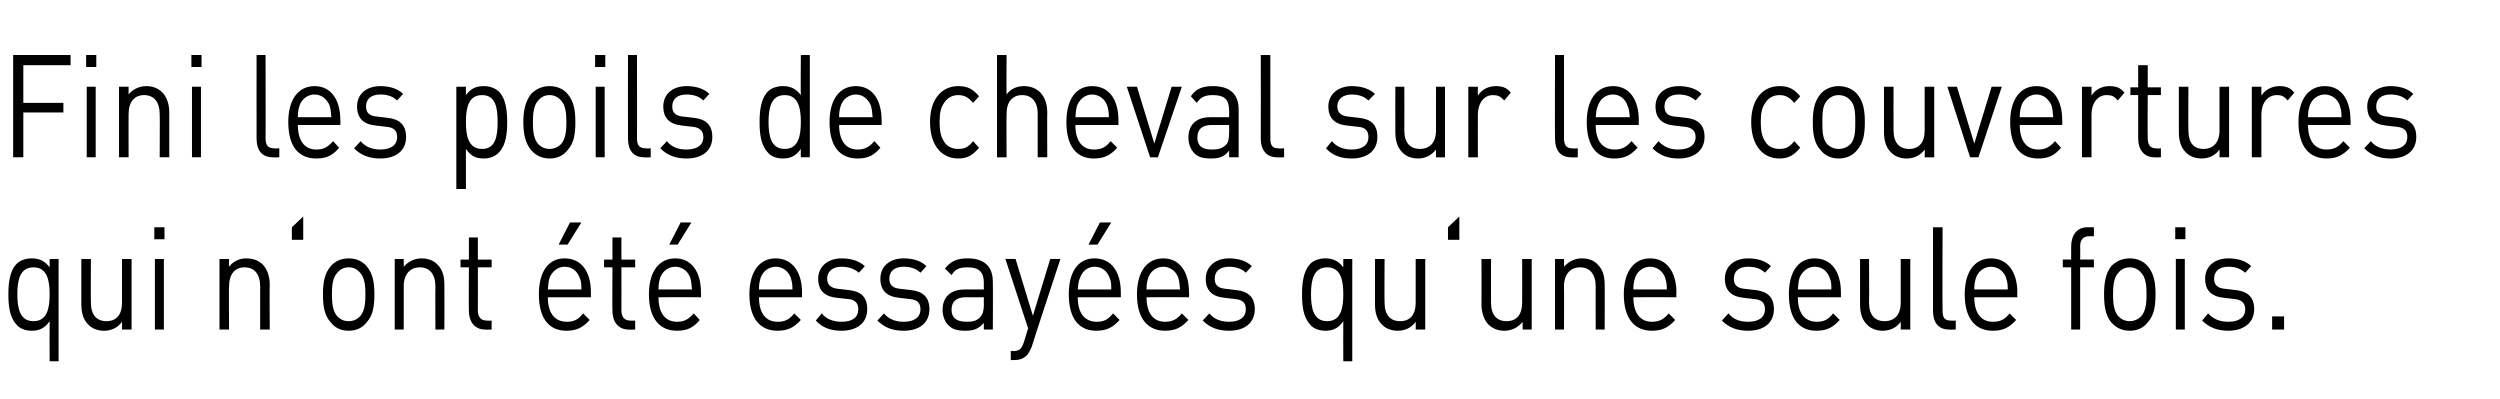
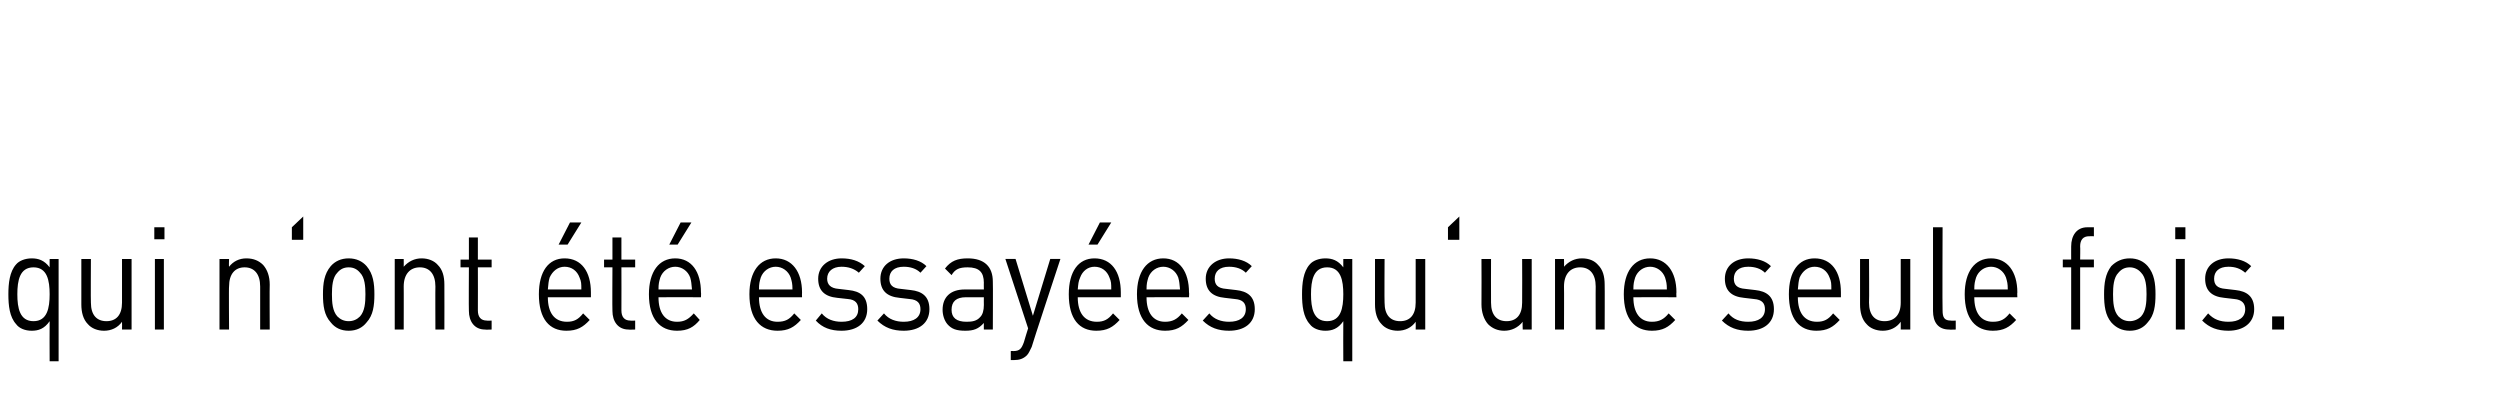
<svg xmlns="http://www.w3.org/2000/svg" version="1.1" width="418px" height="66.7px" viewBox="0 -8 418 66.7" style="top:-8px">
  <desc>Fini les poils de cheval sur les couvertures qui n‘ont t essay es qu‘une seule fois.</desc>
  <defs />
  <g id="Polygon266640">
    <path d="m8.3 52.4c0 0-.03-6.66 0-6.7c-.9 1.3-1.9 1.6-3 1.6c-1.1 0-2.1-.4-2.6-1.1c-1.1-1.2-1.3-3.1-1.3-5c0-1.8.2-3.8 1.3-5c.5-.6 1.5-1 2.6-1c1.1 0 2.1.3 3 1.5c-.01.02 0-1.4 0-1.4l1.5 0l0 17.1l-1.5 0zm-2.7-15.7c-2.3 0-2.7 2.2-2.7 4.5c0 2.3.4 4.5 2.7 4.5c2.3 0 2.7-2.2 2.7-4.5c0-2.3-.4-4.5-2.7-4.5zm14.8 10.4c0 0 .03-1.28 0-1.3c-.7 1-1.8 1.5-3 1.5c-1.1 0-2.1-.4-2.7-1.1c-.8-.8-1.1-2-1.1-3.3c.01-.04 0-7.6 0-7.6l1.6 0c0 0-.04 7.3 0 7.3c0 2.1 1 3.1 2.6 3.1c1.6 0 2.6-1 2.6-3.1c.01 0 0-7.3 0-7.3l1.6 0l0 11.8l-1.6 0zm5.5 0l0-11.8l1.5 0l0 11.8l-1.5 0zm-.1-15.1l0-2l1.7 0l0 2l-1.7 0zm17.7 15.1c0 0 0-7.24 0-7.2c0-2.1-1-3.2-2.6-3.2c-1.6 0-2.6 1.1-2.6 3.2c-.05-.04 0 7.2 0 7.2l-1.6 0l0-11.8l1.6 0c0 0-.05 1.32 0 1.3c.7-.9 1.7-1.4 2.9-1.4c1.2 0 2.1.4 2.8 1.1c.7.8 1.1 1.9 1.1 3.3c-.04-.02 0 7.5 0 7.5l-1.6 0zm5.3-15l0-2.1l1.9-1.8l0 3.9l-1.9 0zm12.5 13.8c-.7.9-1.7 1.4-3 1.4c-1.3 0-2.3-.5-3-1.4c-1.1-1.2-1.3-2.8-1.3-4.7c0-1.8.2-3.4 1.3-4.7c.7-.8 1.7-1.3 3-1.3c1.3 0 2.3.5 3 1.3c1.1 1.3 1.3 2.9 1.3 4.7c0 1.9-.2 3.5-1.3 4.7zm-1.1-8.3c-.5-.6-1.1-.9-1.9-.9c-.8 0-1.4.3-1.9.9c-.8.8-.9 2.3-.9 3.6c0 1.4.1 2.8.9 3.7c.5.5 1.1.8 1.9.8c.8 0 1.4-.3 1.9-.8c.8-.9.9-2.3.9-3.7c0-1.3-.1-2.8-.9-3.6zm12.6 9.5c0 0-.03-7.24 0-7.2c0-2.1-1-3.2-2.6-3.2c-1.6 0-2.7 1.1-2.7 3.2c.02-.04 0 7.2 0 7.2l-1.5 0l0-11.8l1.5 0c0 0 .02 1.32 0 1.3c.8-.9 1.8-1.4 3-1.4c1.1 0 2.1.4 2.7 1.1c.8.8 1.1 1.9 1.1 3.3c.02-.02 0 7.5 0 7.5l-1.5 0zm8.3 0c-1.8 0-2.7-1.4-2.7-3.1c-.04-.03 0-7.3 0-7.3l-1.4 0l0-1.3l1.4 0l0-3.7l1.5 0l0 3.7l2.3 0l0 1.3l-2.3 0c0 0 .02 7.22 0 7.2c0 1.1.5 1.7 1.5 1.7c-.03.05.8 0 .8 0l0 1.5c0 0-1.11.04-1.1 0zm10.5-5.4c0 2.6 1.1 4.1 3.2 4.1c1.2 0 1.9-.4 2.7-1.4c0 0 1.1 1.1 1.1 1.1c-1.1 1.2-2.1 1.8-3.9 1.8c-2.8 0-4.6-1.9-4.6-6.1c0-3.8 1.6-6 4.3-6c2.8 0 4.4 2.2 4.4 5.7c0 0 0 .8 0 .8c0 0-7.17-.01-7.2 0zm5.3-3.3c-.4-1.1-1.3-1.8-2.5-1.8c-1.1 0-2 .7-2.5 1.8c-.2.7-.2 1-.3 2c0 0 5.6 0 5.6 0c0-1 0-1.3-.3-2zm-2-5.5l-1.5 0l1.9-3.7l1.9 0l-2.3 3.7zm10.2 14.2c-1.8 0-2.7-1.4-2.7-3.1c-.04-.03 0-7.3 0-7.3l-1.4 0l0-1.3l1.4 0l0-3.7l1.5 0l0 3.7l2.3 0l0 1.3l-2.3 0c0 0 .02 7.22 0 7.2c0 1.1.5 1.7 1.5 1.7c-.04.05.8 0 .8 0l0 1.5c0 0-1.12.04-1.1 0zm5-5.4c0 2.6 1.1 4.1 3.1 4.1c1.2 0 1.9-.4 2.8-1.4c0 0 1 1.1 1 1.1c-1 1.2-2 1.8-3.8 1.8c-2.8 0-4.7-1.9-4.7-6.1c0-3.8 1.7-6 4.4-6c2.7 0 4.3 2.2 4.3 5.7c.04 0 0 .8 0 .8c0 0-7.13-.01-7.1 0zm5.3-3.3c-.4-1.1-1.4-1.8-2.5-1.8c-1.1 0-2.1.7-2.5 1.8c-.2.7-.3 1-.3 2c0 0 5.6 0 5.6 0c-.1-1-.1-1.3-.3-2zm-2.1-5.5l-1.4 0l1.9-3.7l1.8 0l-2.3 3.7zm13.6 8.8c0 2.6 1.1 4.1 3.1 4.1c1.3 0 2-.4 2.8-1.4c0 0 1.1 1.1 1.1 1.1c-1.1 1.2-2.1 1.8-3.9 1.8c-2.8 0-4.7-1.9-4.7-6.1c0-3.8 1.7-6 4.4-6c2.7 0 4.4 2.2 4.4 5.7c-.03 0 0 .8 0 .8c0 0-7.2-.01-7.2 0zm5.3-3.3c-.4-1.1-1.4-1.8-2.5-1.8c-1.1 0-2.1.7-2.5 1.8c-.2.7-.3 1-.3 2c0 0 5.6 0 5.6 0c0-1-.1-1.3-.3-2zm8.5 8.9c-1.8 0-3.2-.5-4.3-1.7c0 0 1-1.2 1-1.2c.8 1 2 1.4 3.3 1.4c1.8 0 2.8-.7 2.8-2.1c0-1-.5-1.6-1.7-1.7c0 0-1.8-.2-1.8-.2c-2.1-.2-3.2-1.2-3.2-3.2c0-2.1 1.7-3.4 3.9-3.4c1.6 0 2.9.4 3.9 1.3c0 0-1 1.1-1 1.1c-.8-.7-1.8-1-2.9-1c-1.5 0-2.4.8-2.4 2c0 1 .6 1.6 1.9 1.7c0 0 1.7.2 1.7.2c1.9.2 3.1 1 3.1 3.2c0 2.3-1.7 3.6-4.3 3.6zm10.4 0c-1.8 0-3.2-.5-4.4-1.7c0 0 1.1-1.2 1.1-1.2c.8 1 2 1.4 3.3 1.4c1.7 0 2.8-.7 2.8-2.1c0-1-.5-1.6-1.8-1.7c0 0-1.7-.2-1.7-.2c-2.1-.2-3.2-1.2-3.2-3.2c0-2.1 1.6-3.4 3.9-3.4c1.5 0 2.9.4 3.8 1.3c0 0-1 1.1-1 1.1c-.7-.7-1.7-1-2.8-1c-1.6 0-2.4.8-2.4 2c0 1 .5 1.6 1.9 1.7c0 0 1.7.2 1.7.2c1.8.2 3.1 1 3.1 3.2c0 2.3-1.7 3.6-4.3 3.6zm13.4-.2c0 0-.02-1.09 0-1.1c-.9 1-1.7 1.3-3.1 1.3c-1.5 0-2.3-.3-3-1.1c-.5-.6-.8-1.5-.8-2.4c0-2.1 1.3-3.4 3.7-3.4c-.02-.01 3.2 0 3.2 0c0 0-.02-1.14 0-1.1c0-1.8-.8-2.6-2.7-2.6c-1.4 0-2.1.3-2.7 1.3c0 0-1.1-1.1-1.1-1.1c1-1.3 2.1-1.7 3.8-1.7c2.8 0 4.2 1.4 4.2 3.9c.04.02 0 8 0 8l-1.5 0zm0-5.4c0 0-3-.01-3 0c-1.6 0-2.4.7-2.4 2.1c0 1.3.8 2 2.5 2c.9 0 1.7-.1 2.3-.8c.4-.4.6-1.1.6-2c-.02-.04 0-1.3 0-1.3zm8 8.3c-.3.6-.5 1.1-.8 1.4c-.6.6-1.3.8-2.1.8c.02 0-.6 0-.6 0l0-1.5c0 0 .43-.04.4 0c1.1 0 1.4-.4 1.8-1.5c-.02 0 .7-2.3.7-2.3l-3.8-11.6l1.7 0l2.9 9.5l2.9-9.5l1.7 0c0 0-4.85 14.69-4.8 14.7zm7.7-8.3c0 2.6 1.1 4.1 3.2 4.1c1.2 0 1.9-.4 2.7-1.4c0 0 1.1 1.1 1.1 1.1c-1.1 1.2-2.1 1.8-3.9 1.8c-2.8 0-4.6-1.9-4.6-6.1c0-3.8 1.6-6 4.3-6c2.8 0 4.4 2.2 4.4 5.7c0 0 0 .8 0 .8c0 0-7.17-.01-7.2 0zm5.3-3.3c-.4-1.1-1.3-1.8-2.5-1.8c-1.1 0-2 .7-2.4 1.8c-.3.7-.3 1-.4 2c0 0 5.6 0 5.6 0c0-1 0-1.3-.3-2zm-2-5.5l-1.5 0l1.9-3.7l1.9 0l-2.3 3.7zm8.2 8.8c0 2.6 1.1 4.1 3.1 4.1c1.2 0 2-.4 2.8-1.4c0 0 1.1 1.1 1.1 1.1c-1.1 1.2-2.1 1.8-3.9 1.8c-2.8 0-4.7-1.9-4.7-6.1c0-3.8 1.7-6 4.4-6c2.7 0 4.3 2.2 4.3 5.7c.05 0 0 .8 0 .8c0 0-7.12-.01-7.1 0zm5.3-3.3c-.4-1.1-1.4-1.8-2.5-1.8c-1.1 0-2.1.7-2.5 1.8c-.2.7-.3 1-.3 2c0 0 5.6 0 5.6 0c-.1-1-.1-1.3-.3-2zm8.5 8.9c-1.8 0-3.2-.5-4.4-1.7c0 0 1.1-1.2 1.1-1.2c.8 1 2 1.4 3.3 1.4c1.7 0 2.8-.7 2.8-2.1c0-1-.5-1.6-1.8-1.7c0 0-1.7-.2-1.7-.2c-2.1-.2-3.2-1.2-3.2-3.2c0-2.1 1.7-3.4 3.9-3.4c1.5 0 2.9.4 3.8 1.3c0 0-1 1.1-1 1.1c-.7-.7-1.7-1-2.8-1c-1.6 0-2.4.8-2.4 2c0 1 .5 1.6 1.9 1.7c0 0 1.7.2 1.7.2c1.8.2 3.1 1 3.1 3.2c0 2.3-1.7 3.6-4.3 3.6zm19.1 5.1c0 0-.03-6.66 0-6.7c-.9 1.3-1.9 1.6-3 1.6c-1.1 0-2.1-.4-2.6-1.1c-1.1-1.2-1.3-3.1-1.3-5c0-1.8.2-3.8 1.3-5c.5-.6 1.5-1 2.6-1c1.1 0 2.1.3 3 1.5c-.01.02 0-1.4 0-1.4l1.5 0l0 17.1l-1.5 0zm-2.7-15.7c-2.3 0-2.7 2.2-2.7 4.5c0 2.3.4 4.5 2.7 4.5c2.3 0 2.7-2.2 2.7-4.5c0-2.3-.4-4.5-2.7-4.5zm14.8 10.4c0 0 .03-1.28 0-1.3c-.7 1-1.8 1.5-3 1.5c-1.1 0-2.1-.4-2.7-1.1c-.8-.8-1.1-2-1.1-3.3c.01-.04 0-7.6 0-7.6l1.6 0c0 0-.04 7.3 0 7.3c0 2.1 1 3.1 2.6 3.1c1.6 0 2.6-1 2.6-3.1c.01 0 0-7.3 0-7.3l1.6 0l0 11.8l-1.6 0zm5.4-15l0-2.1l1.9-1.8l0 3.9l-1.9 0zm12.5 15c0 0-.05-1.28 0-1.3c-.8 1-1.9 1.5-3.1 1.5c-1.1 0-2-.4-2.7-1.1c-.7-.8-1.1-2-1.1-3.3c.03-.04 0-7.6 0-7.6l1.6 0c0 0-.02 7.3 0 7.3c0 2.1 1 3.1 2.6 3.1c1.6 0 2.6-1 2.6-3.1c.03 0 0-7.3 0-7.3l1.6 0l0 11.8l-1.5 0zm12.2 0c0 0-.02-7.24 0-7.2c0-2.1-1-3.2-2.6-3.2c-1.6 0-2.7 1.1-2.7 3.2c.03-.04 0 7.2 0 7.2l-1.5 0l0-11.8l1.5 0c0 0 .03 1.32 0 1.3c.8-.9 1.8-1.4 3-1.4c1.2 0 2.1.4 2.7 1.1c.8.8 1.1 1.9 1.1 3.3c.03-.02 0 7.5 0 7.5l-1.5 0zm6.3-5.4c0 2.6 1.1 4.1 3.1 4.1c1.2 0 2-.4 2.8-1.4c0 0 1.1 1.1 1.1 1.1c-1.1 1.2-2.1 1.8-3.9 1.8c-2.8 0-4.7-1.9-4.7-6.1c0-3.8 1.7-6 4.4-6c2.7 0 4.4 2.2 4.4 5.7c-.04 0 0 .8 0 .8c0 0-7.22-.01-7.2 0zm5.3-3.3c-.4-1.1-1.4-1.8-2.5-1.8c-1.1 0-2.1.7-2.5 1.8c-.2.7-.3 1-.3 2c0 0 5.6 0 5.6 0c0-1-.1-1.3-.3-2zm13.9 8.9c-1.8 0-3.2-.5-4.4-1.7c0 0 1.1-1.2 1.1-1.2c.8 1 1.9 1.4 3.3 1.4c1.7 0 2.8-.7 2.8-2.1c0-1-.5-1.6-1.8-1.7c0 0-1.7-.2-1.7-.2c-2.1-.2-3.2-1.2-3.2-3.2c0-2.1 1.6-3.4 3.9-3.4c1.5 0 2.9.4 3.8 1.3c0 0-1 1.1-1 1.1c-.7-.7-1.7-1-2.8-1c-1.6 0-2.4.8-2.4 2c0 1 .5 1.6 1.9 1.7c0 0 1.7.2 1.7.2c1.8.2 3.1 1 3.1 3.2c0 2.3-1.7 3.6-4.3 3.6zm8.3-5.6c0 2.6 1.1 4.1 3.2 4.1c1.2 0 1.9-.4 2.7-1.4c0 0 1.1 1.1 1.1 1.1c-1.1 1.2-2.1 1.8-3.9 1.8c-2.8 0-4.6-1.9-4.6-6.1c0-3.8 1.6-6 4.3-6c2.8 0 4.4 2.2 4.4 5.7c0 0 0 .8 0 .8c0 0-7.18-.01-7.2 0zm5.3-3.3c-.4-1.1-1.3-1.8-2.5-1.8c-1.1 0-2 .7-2.5 1.8c-.2.7-.2 1-.3 2c0 0 5.6 0 5.6 0c0-1 0-1.3-.3-2zm11.9 8.7c0 0 .02-1.28 0-1.3c-.7 1-1.8 1.5-3 1.5c-1.1 0-2.1-.4-2.7-1.1c-.8-.8-1.1-2-1.1-3.3c-.01-.04 0-7.6 0-7.6l1.5 0c0 0 .05 7.3 0 7.3c0 2.1 1 3.1 2.6 3.1c1.6 0 2.7-1 2.7-3.1c0 0 0-7.3 0-7.3l1.6 0l0 11.8l-1.6 0zm8.1 0c-1.9 0-2.7-1.3-2.7-3.1c0-.01 0-14 0-14l1.6 0c0 0-.05 13.92 0 13.9c0 1.2.3 1.7 1.4 1.7c-.02.05.8 0 .8 0l0 1.5c0 0-1.1.04-1.1 0zm4.2-5.4c0 2.6 1.1 4.1 3.1 4.1c1.3 0 2-.4 2.8-1.4c0 0 1.1 1.1 1.1 1.1c-1.1 1.2-2.1 1.8-3.9 1.8c-2.8 0-4.7-1.9-4.7-6.1c0-3.8 1.7-6 4.4-6c2.7 0 4.4 2.2 4.4 5.7c-.04 0 0 .8 0 .8c0 0-7.21-.01-7.2 0zm5.3-3.3c-.4-1.1-1.4-1.8-2.5-1.8c-1.1 0-2.1.7-2.5 1.8c-.2.7-.3 1-.3 2c0 0 5.6 0 5.6 0c0-1-.1-1.3-.3-2zm12.4-1.7l0 10.4l-1.5 0l0-10.4l-1.4 0l0-1.3l1.4 0c0 0-.01-2.23 0-2.2c0-1.8.9-3.2 2.7-3.2c-.01 0 1.1 0 1.1 0l0 1.5c0 0-.83-.01-.8 0c-1 0-1.5.6-1.5 1.7c.04.02 0 2.2 0 2.2l2.3 0l0 1.3l-2.3 0zm11.3 9.2c-.7.9-1.7 1.4-3 1.4c-1.3 0-2.3-.5-3.1-1.4c-1-1.2-1.2-2.8-1.2-4.7c0-1.8.2-3.4 1.2-4.7c.8-.8 1.8-1.3 3.1-1.3c1.3 0 2.3.5 3 1.3c1.1 1.3 1.3 2.9 1.3 4.7c0 1.9-.2 3.5-1.3 4.7zm-1.1-8.3c-.5-.6-1.2-.9-1.9-.9c-.8 0-1.4.3-1.9.9c-.8.8-.9 2.3-.9 3.6c0 1.4.1 2.8.9 3.7c.5.5 1.1.8 1.9.8c.7 0 1.4-.3 1.9-.8c.8-.9.9-2.3.9-3.7c0-1.3-.1-2.8-.9-3.6zm5.8 9.5l0-11.8l1.5 0l0 11.8l-1.5 0zm-.1-15.1l0-2l1.7 0l0 2l-1.7 0zm8.9 15.3c-1.8 0-3.2-.5-4.4-1.7c0 0 1-1.2 1-1.2c.9 1 2 1.4 3.4 1.4c1.7 0 2.8-.7 2.8-2.1c0-1-.6-1.6-1.8-1.7c0 0-1.7-.2-1.7-.2c-2.1-.2-3.2-1.2-3.2-3.2c0-2.1 1.6-3.4 3.9-3.4c1.5 0 2.9.4 3.8 1.3c0 0-1 1.1-1 1.1c-.8-.7-1.7-1-2.8-1c-1.6 0-2.4.8-2.4 2c0 1 .5 1.6 1.9 1.7c0 0 1.7.2 1.7.2c1.8.2 3.1 1 3.1 3.2c0 2.3-1.8 3.6-4.3 3.6zm7.3-.2l0-2.2l2 0l0 2.2l-2 0z" stroke="none" fill="#000" />
  </g>
  <g id="Polygon266639">
-     <path d="m3.9 2.9l0 6.3l6.7 0l0 1.6l-6.7 0l0 7.5l-1.7 0l0-17.1l9.6 0l0 1.7l-7.9 0zm10.6 15.4l0-11.8l1.5 0l0 11.8l-1.5 0zm-.1-15.1l0-2l1.7 0l0 2l-1.7 0zm12.3 15.1c0 0 .04-7.24 0-7.2c0-2.1-1-3.2-2.6-3.2c-1.6 0-2.6 1.1-2.6 3.2c-.01-.04 0 7.2 0 7.2l-1.6 0l0-11.8l1.6 0c0 0-.01 1.32 0 1.3c.7-.9 1.8-1.4 3-1.4c1.1 0 2 .4 2.7 1.1c.7.8 1.1 1.9 1.1 3.3c0-.02 0 7.5 0 7.5l-1.6 0zm5.4 0l0-11.8l1.5 0l0 11.8l-1.5 0zm-.1-15.1l0-2l1.7 0l0 2l-1.7 0zm13.6 15.1c-1.9 0-2.7-1.3-2.7-3.1c-.02-.01 0-14 0-14l1.5 0c0 0 .03 13.92 0 13.9c0 1.2.4 1.7 1.5 1.7c-.04.05.8 0 .8 0l0 1.5c0 0-1.12.04-1.1 0zm4.2-5.4c0 2.6 1.1 4.1 3.1 4.1c1.2 0 1.9-.4 2.8-1.4c0 0 1 1.1 1 1.1c-1 1.2-2 1.8-3.8 1.8c-2.9 0-4.7-1.9-4.7-6.1c0-3.8 1.7-6 4.4-6c2.7 0 4.3 2.2 4.3 5.7c.04 0 0 .8 0 .8c0 0-7.13-.01-7.1 0zm5.3-3.3c-.5-1.1-1.4-1.8-2.5-1.8c-1.1 0-2.1.7-2.5 1.8c-.2.7-.3 1-.3 2c0 0 5.6 0 5.6 0c-.1-1-.1-1.3-.3-2zm8.5 8.9c-1.8 0-3.2-.5-4.4-1.7c0 0 1.1-1.2 1.1-1.2c.8 1 2 1.4 3.3 1.4c1.7 0 2.8-.7 2.8-2.1c0-1-.5-1.6-1.8-1.7c0 0-1.7-.2-1.7-.2c-2.1-.2-3.2-1.2-3.2-3.2c0-2.1 1.6-3.4 3.9-3.4c1.5 0 2.9.4 3.8 1.3c0 0-1 1.1-1 1.1c-.7-.7-1.7-1-2.8-1c-1.6 0-2.4.8-2.4 2c0 1 .5 1.6 1.9 1.7c0 0 1.7.2 1.7.2c1.8.2 3.1 1 3.1 3.2c0 2.3-1.7 3.6-4.3 3.6zm19.9-1.1c-.6.7-1.5 1.1-2.6 1.1c-1.2 0-2.1-.3-3-1.6c-.01.04 0 6.7 0 6.7l-1.6 0l0-17.1l1.6 0c0 0-.01 1.42 0 1.4c.9-1.2 1.8-1.5 3-1.5c1.1 0 2 .4 2.6 1c1.1 1.2 1.3 3.2 1.3 5c0 1.9-.2 3.8-1.3 5zm-2.9-9.5c-2.3 0-2.7 2.2-2.7 4.5c0 2.3.4 4.5 2.7 4.5c2.3 0 2.6-2.2 2.6-4.5c0-2.3-.3-4.5-2.6-4.5zm14.3 9.2c-.7.9-1.7 1.4-3 1.4c-1.3 0-2.3-.5-3.1-1.4c-1-1.2-1.3-2.8-1.3-4.7c0-1.8.3-3.4 1.3-4.7c.8-.8 1.8-1.3 3.1-1.3c1.3 0 2.3.5 3 1.3c1.1 1.3 1.3 2.9 1.3 4.7c0 1.9-.2 3.5-1.3 4.7zm-1.1-8.3c-.5-.6-1.2-.9-1.9-.9c-.8 0-1.4.3-1.9.9c-.8.8-.9 2.3-.9 3.6c0 1.4.1 2.8.9 3.7c.5.5 1.1.8 1.9.8c.7 0 1.4-.3 1.9-.8c.8-.9.9-2.3.9-3.7c0-1.3-.1-2.8-.9-3.6zm5.8 9.5l0-11.8l1.5 0l0 11.8l-1.5 0zm-.1-15.1l0-2l1.7 0l0 2l-1.7 0zm8.2 15.1c-1.9 0-2.7-1.3-2.7-3.1c-.03-.01 0-14 0-14l1.5 0c0 0 .03 13.92 0 13.9c0 1.2.4 1.7 1.5 1.7c-.04.05.8 0 .8 0l0 1.5c0 0-1.13.04-1.1 0zm7.1.2c-1.8 0-3.2-.5-4.4-1.7c0 0 1.1-1.2 1.1-1.2c.8 1 1.9 1.4 3.3 1.4c1.7 0 2.8-.7 2.8-2.1c0-1-.6-1.6-1.8-1.7c0 0-1.7-.2-1.7-.2c-2.1-.2-3.2-1.2-3.2-3.2c0-2.1 1.6-3.4 3.9-3.4c1.5 0 2.9.4 3.8 1.3c0 0-1 1.1-1 1.1c-.7-.7-1.7-1-2.8-1c-1.6 0-2.4.8-2.4 2c0 1 .5 1.6 1.9 1.7c0 0 1.7.2 1.7.2c1.8.2 3.1 1 3.1 3.2c0 2.3-1.7 3.6-4.3 3.6zm19.1-.2c0 0-.03-1.38 0-1.4c-.9 1.3-1.9 1.6-3 1.6c-1.1 0-2.1-.4-2.6-1.1c-1.1-1.2-1.3-3.1-1.3-5c0-1.8.2-3.8 1.3-5c.5-.6 1.5-1 2.6-1c1.1 0 2.1.3 3 1.5c-.05 0 0-6.7 0-6.7l1.5 0l0 17.1l-1.5 0zm-2.7-10.4c-2.3 0-2.7 2.2-2.7 4.5c0 2.3.4 4.5 2.7 4.5c2.3 0 2.7-2.2 2.7-4.5c0-2.3-.4-4.5-2.7-4.5zm9.1 5c0 2.6 1.1 4.1 3.1 4.1c1.2 0 1.9-.4 2.8-1.4c0 0 1 1.1 1 1.1c-1 1.2-2 1.8-3.8 1.8c-2.9 0-4.7-1.9-4.7-6.1c0-3.8 1.7-6 4.4-6c2.7 0 4.3 2.2 4.3 5.7c.04 0 0 .8 0 .8c0 0-7.13-.01-7.1 0zm5.3-3.3c-.5-1.1-1.4-1.8-2.5-1.8c-1.1 0-2.1.7-2.5 1.8c-.2.7-.3 1-.3 2c0 0 5.6 0 5.6 0c-.1-1-.1-1.3-.3-2zm14.6 8.9c-2.6 0-4.7-2-4.7-6.1c0-4 2.1-6 4.7-6c1.5 0 2.4.4 3.5 1.7c0 0-1 1.1-1 1.1c-.8-.9-1.4-1.3-2.5-1.3c-1 0-1.9.5-2.4 1.4c-.5.7-.7 1.6-.7 3.1c0 1.5.2 2.4.7 3.2c.5.9 1.4 1.3 2.4 1.3c1.1 0 1.7-.3 2.5-1.3c0 0 1 1.1 1 1.1c-1.1 1.3-2 1.8-3.5 1.8zm13.3-.2c0 0 .01-7.26 0-7.3c0-2-1-3.1-2.6-3.1c-1.6 0-2.6 1.1-2.6 3.1c-.04.04 0 7.3 0 7.3l-1.6 0l0-17.1l1.6 0c0 0-.04 6.62 0 6.6c.7-1 1.8-1.4 2.9-1.4c2.4 0 3.9 1.7 3.9 4.4c-.03-.05 0 7.5 0 7.5l-1.6 0zm6.3-5.4c0 2.6 1.1 4.1 3.1 4.1c1.3 0 2-.4 2.8-1.4c0 0 1.1 1.1 1.1 1.1c-1.1 1.2-2.1 1.8-3.9 1.8c-2.8 0-4.6-1.9-4.6-6.1c0-3.8 1.6-6 4.3-6c2.8 0 4.4 2.2 4.4 5.7c-.01 0 0 .8 0 .8c0 0-7.18-.01-7.2 0zm5.3-3.3c-.4-1.1-1.4-1.8-2.5-1.8c-1.1 0-2 .7-2.5 1.8c-.2.7-.2 1-.3 2c0 0 5.6 0 5.6 0c0-1-.1-1.3-.3-2zm8.5 8.7l-1.3 0l-3.9-11.8l1.7 0l2.9 9.5l2.9-9.5l1.7 0l-4 11.8zm11.9 0c0 0 .04-1.09 0-1.1c-.8 1-1.6 1.3-3 1.3c-1.5 0-2.4-.3-3-1.1c-.5-.6-.8-1.5-.8-2.4c0-2.1 1.3-3.4 3.6-3.4c.05-.01 3.2 0 3.2 0c0 0 .04-1.14 0-1.1c0-1.8-.7-2.6-2.7-2.6c-1.3 0-2 .3-2.7 1.3c0 0-1-1.1-1-1.1c.9-1.3 2-1.7 3.7-1.7c2.9 0 4.3 1.4 4.3 3.9c0 .02 0 8 0 8l-1.6 0zm0-5.4c0 0-2.94-.01-2.9 0c-1.6 0-2.4.7-2.4 2.1c0 1.3.7 2 2.4 2c.9 0 1.7-.1 2.4-.8c.4-.4.5-1.1.5-2c.04-.04 0-1.3 0-1.3zm8 5.4c-1.8 0-2.7-1.3-2.7-3.1c.03-.01 0-14 0-14l1.6 0c0 0-.01 13.92 0 13.9c0 1.2.3 1.7 1.4 1.7c.02.05.9 0 .9 0l0 1.5c0 0-1.17.04-1.2 0zm12.5.2c-1.8 0-3.2-.5-4.3-1.7c0 0 1-1.2 1-1.2c.8 1 2 1.4 3.3 1.4c1.7 0 2.8-.7 2.8-2.1c0-1-.5-1.6-1.7-1.7c0 0-1.8-.2-1.8-.2c-2.1-.2-3.2-1.2-3.2-3.2c0-2.1 1.7-3.4 3.9-3.4c1.6 0 2.9.4 3.9 1.3c0 0-1.1 1.1-1.1 1.1c-.7-.7-1.7-1-2.8-1c-1.5 0-2.4.8-2.4 2c0 1 .6 1.6 1.9 1.7c0 0 1.7.2 1.7.2c1.9.2 3.1 1 3.1 3.2c0 2.3-1.7 3.6-4.3 3.6zm14.1-.2c0 0 0-1.28 0-1.3c-.8 1-1.8 1.5-3 1.5c-1.1 0-2.1-.4-2.7-1.1c-.8-.8-1.1-2-1.1-3.3c-.02-.04 0-7.6 0-7.6l1.5 0c0 0 .03 7.3 0 7.3c0 2.1 1 3.1 2.6 3.1c1.6 0 2.7-1 2.7-3.1c-.02 0 0-7.3 0-7.3l1.5 0l0 11.8l-1.5 0zm11.4-9.5c-.6-.7-1.1-.9-1.9-.9c-1.5 0-2.5 1.4-2.5 3.2c-.02-.01 0 7.2 0 7.2l-1.6 0l0-11.8l1.6 0c0 0-.02 1.47 0 1.5c.6-1 1.7-1.6 3-1.6c1 0 1.8.2 2.5 1.1c0 0-1.1 1.3-1.1 1.3zm11.2 9.5c-1.9 0-2.7-1.3-2.7-3.1c-.05-.01 0-14 0-14l1.5 0c0 0 .01 13.92 0 13.9c0 1.2.4 1.7 1.4 1.7c.03.05.9 0 .9 0l0 1.5c0 0-1.15.04-1.1 0zm4.1-5.4c0 2.6 1.1 4.1 3.2 4.1c1.2 0 1.9-.4 2.8-1.4c0 0 1 1.1 1 1.1c-1.1 1.2-2.1 1.8-3.9 1.8c-2.8 0-4.6-1.9-4.6-6.1c0-3.8 1.7-6 4.4-6c2.7 0 4.3 2.2 4.3 5.7c.01 0 0 .8 0 .8c0 0-7.16-.01-7.2 0zm5.3-3.3c-.4-1.1-1.3-1.8-2.4-1.8c-1.2 0-2.1.7-2.5 1.8c-.3.7-.3 1-.4 2c0 0 5.7 0 5.7 0c-.1-1-.1-1.3-.4-2zm8.6 8.9c-1.8 0-3.2-.5-4.4-1.7c0 0 1-1.2 1-1.2c.9 1 2 1.4 3.3 1.4c1.8 0 2.9-.7 2.9-2.1c0-1-.6-1.6-1.8-1.7c0 0-1.7-.2-1.7-.2c-2.1-.2-3.2-1.2-3.2-3.2c0-2.1 1.6-3.4 3.9-3.4c1.5 0 2.9.4 3.8 1.3c0 0-1 1.1-1 1.1c-.8-.7-1.7-1-2.8-1c-1.6 0-2.4.8-2.4 2c0 1 .5 1.6 1.8 1.7c0 0 1.8.2 1.8.2c1.8.2 3.1 1 3.1 3.2c0 2.3-1.8 3.6-4.3 3.6zm16.8 0c-2.6 0-4.7-2-4.7-6.1c0-4 2.1-6 4.7-6c1.5 0 2.4.4 3.5 1.7c0 0-1 1.1-1 1.1c-.8-.9-1.4-1.3-2.5-1.3c-1 0-1.9.5-2.4 1.4c-.5.7-.7 1.6-.7 3.1c0 1.5.2 2.4.7 3.2c.5.9 1.4 1.3 2.4 1.3c1.1 0 1.7-.3 2.5-1.3c0 0 1 1.1 1 1.1c-1.1 1.3-2 1.8-3.5 1.8zm13-1.4c-.7.9-1.8 1.4-3.1 1.4c-1.2 0-2.3-.5-3-1.4c-1.1-1.2-1.3-2.8-1.3-4.7c0-1.8.2-3.4 1.3-4.7c.7-.8 1.8-1.3 3-1.3c1.3 0 2.4.5 3.1 1.3c1.1 1.3 1.3 2.9 1.3 4.7c0 1.9-.2 3.5-1.3 4.7zm-1.1-8.3c-.5-.6-1.2-.9-2-.9c-.7 0-1.4.3-1.9.9c-.8.8-.8 2.3-.8 3.6c0 1.4 0 2.8.8 3.7c.5.5 1.2.8 1.9.8c.8 0 1.5-.3 2-.8c.8-.9.8-2.3.8-3.7c0-1.3 0-2.8-.8-3.6zm12.4 9.5c0 0 .04-1.28 0-1.3c-.7 1-1.8 1.5-3 1.5c-1.1 0-2.1-.4-2.7-1.1c-.8-.8-1.1-2-1.1-3.3c.01-.04 0-7.6 0-7.6l1.6 0c0 0-.03 7.3 0 7.3c0 2.1 1 3.1 2.6 3.1c1.6 0 2.6-1 2.6-3.1c.01 0 0-7.3 0-7.3l1.6 0l0 11.8l-1.6 0zm9 0l-1.4 0l-3.8-11.8l1.6 0l2.9 9.5l2.9-9.5l1.7 0l-3.9 11.8zm6.9-5.4c0 2.6 1.1 4.1 3.1 4.1c1.2 0 1.9-.4 2.8-1.4c0 0 1 1.1 1 1.1c-1 1.2-2 1.8-3.8 1.8c-2.9 0-4.7-1.9-4.7-6.1c0-3.8 1.7-6 4.4-6c2.7 0 4.3 2.2 4.3 5.7c.04 0 0 .8 0 .8c0 0-7.13-.01-7.1 0zm5.3-3.3c-.5-1.1-1.4-1.8-2.5-1.8c-1.1 0-2.1.7-2.5 1.8c-.2.7-.3 1-.3 2c0 0 5.6 0 5.6 0c-.1-1-.1-1.3-.3-2zm11.1-.8c-.6-.7-1-.9-1.9-.9c-1.5 0-2.5 1.4-2.5 3.2c0-.01 0 7.2 0 7.2l-1.6 0l0-11.8l1.6 0c0 0 0 1.47 0 1.5c.6-1 1.7-1.6 3-1.6c1 0 1.8.2 2.5 1.1c0 0-1.1 1.3-1.1 1.3zm6.1 9.5c-1.8 0-2.7-1.4-2.7-3.1c0-.03 0-7.3 0-7.3l-1.3 0l0-1.3l1.3 0l0-3.7l1.6 0l0 3.7l2.2 0l0 1.3l-2.2 0c0 0-.05 7.22 0 7.2c0 1.1.4 1.7 1.4 1.7c0 .05.8 0 .8 0l0 1.5c0 0-1.08.04-1.1 0zm10.9 0c0 0 .03-1.28 0-1.3c-.7 1-1.8 1.5-3 1.5c-1.1 0-2.1-.4-2.7-1.1c-.8-.8-1.1-2-1.1-3.3c0-.04 0-7.6 0-7.6l1.6 0c0 0-.04 7.3 0 7.3c0 2.1.9 3.1 2.5 3.1c1.6 0 2.7-1 2.7-3.1c0 0 0-7.3 0-7.3l1.6 0l0 11.8l-1.6 0zm11.4-9.5c-.6-.7-1-.9-1.8-.9c-1.6 0-2.6 1.4-2.6 3.2c0-.01 0 7.2 0 7.2l-1.6 0l0-11.8l1.6 0c0 0 0 1.47 0 1.5c.6-1 1.8-1.6 3-1.6c1 0 1.8.2 2.5 1.1c0 0-1.1 1.3-1.1 1.3zm3.4 4.1c0 2.6 1.1 4.1 3.1 4.1c1.2 0 2-.4 2.8-1.4c0 0 1.1 1.1 1.1 1.1c-1.1 1.2-2.1 1.8-3.9 1.8c-2.8 0-4.7-1.9-4.7-6.1c0-3.8 1.7-6 4.4-6c2.7 0 4.3 2.2 4.3 5.7c.05 0 0 .8 0 .8c0 0-7.12-.01-7.1 0zm5.3-3.3c-.4-1.1-1.4-1.8-2.5-1.8c-1.1 0-2.1.7-2.5 1.8c-.2.7-.3 1-.3 2c0 0 5.6 0 5.6 0c0-1-.1-1.3-.3-2zm8.5 8.9c-1.8 0-3.2-.5-4.4-1.7c0 0 1.1-1.2 1.1-1.2c.8 1 2 1.4 3.3 1.4c1.7 0 2.8-.7 2.8-2.1c0-1-.5-1.6-1.8-1.7c0 0-1.7-.2-1.7-.2c-2.1-.2-3.2-1.2-3.2-3.2c0-2.1 1.7-3.4 3.9-3.4c1.5 0 2.9.4 3.8 1.3c0 0-1 1.1-1 1.1c-.7-.7-1.7-1-2.8-1c-1.6 0-2.4.8-2.4 2c0 1 .5 1.6 1.9 1.7c0 0 1.7.2 1.7.2c1.8.2 3.1 1 3.1 3.2c0 2.3-1.7 3.6-4.3 3.6z" stroke="none" fill="#000" />
-   </g>
+     </g>
</svg>